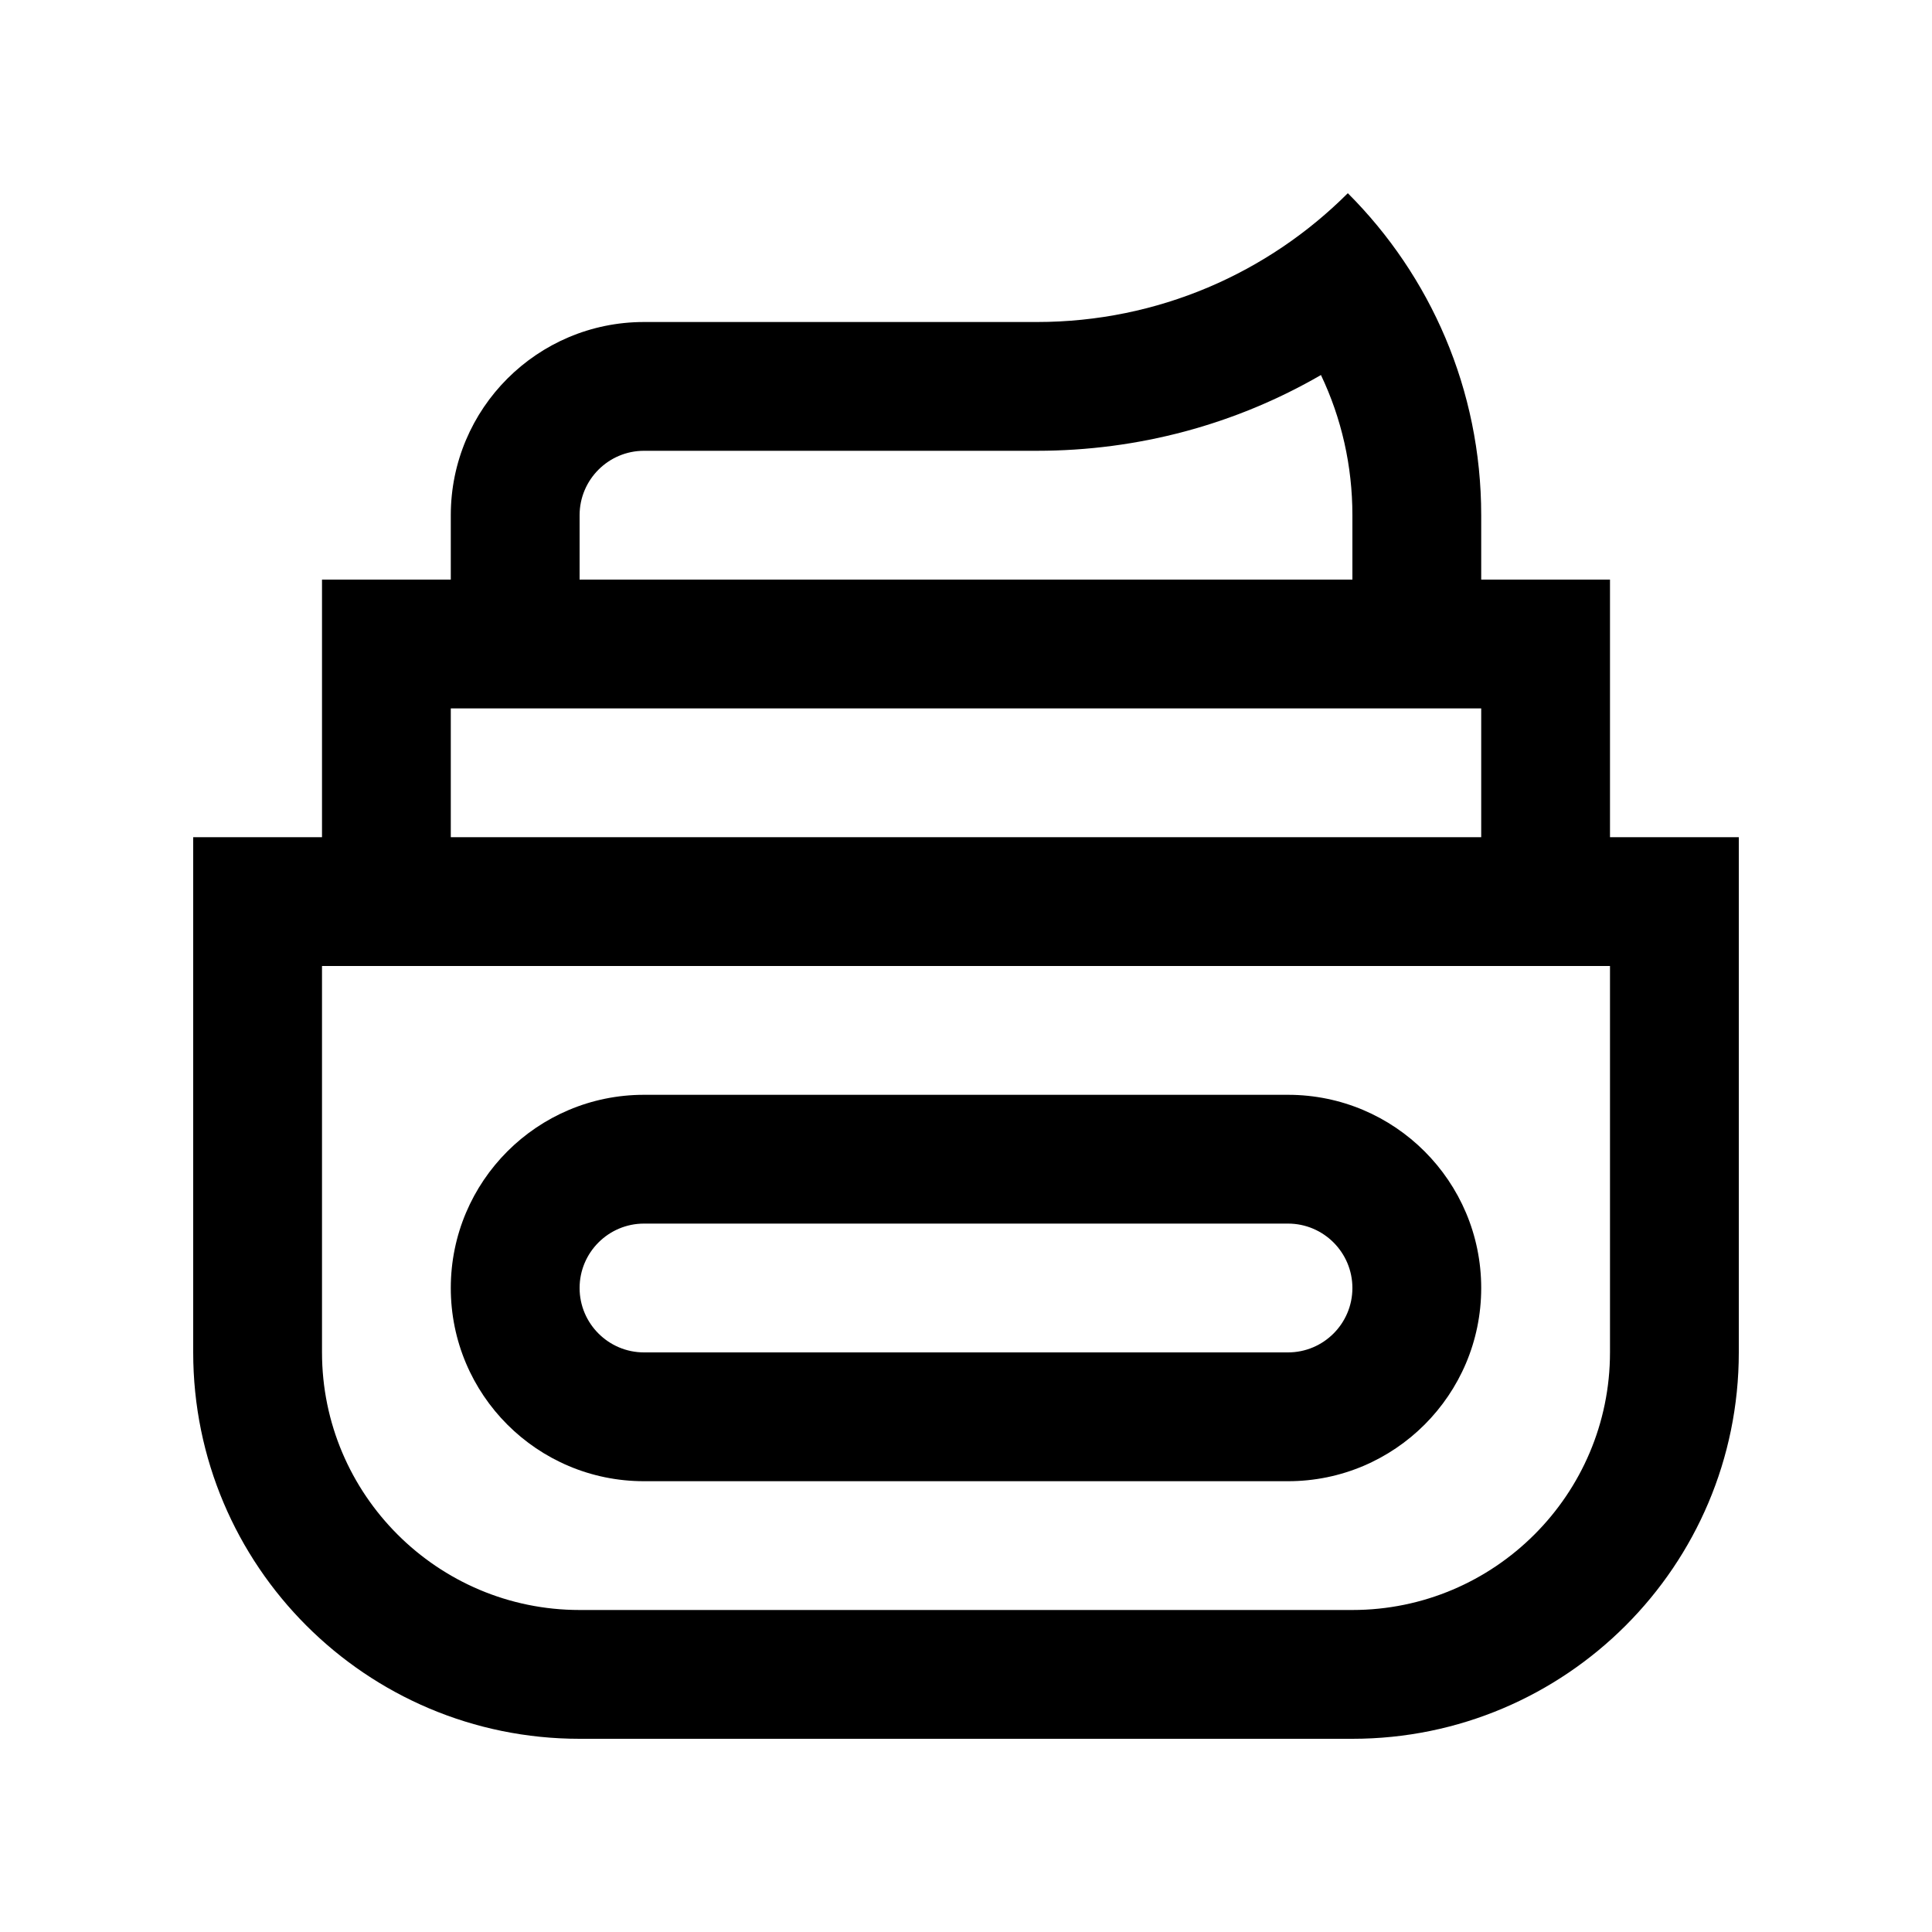
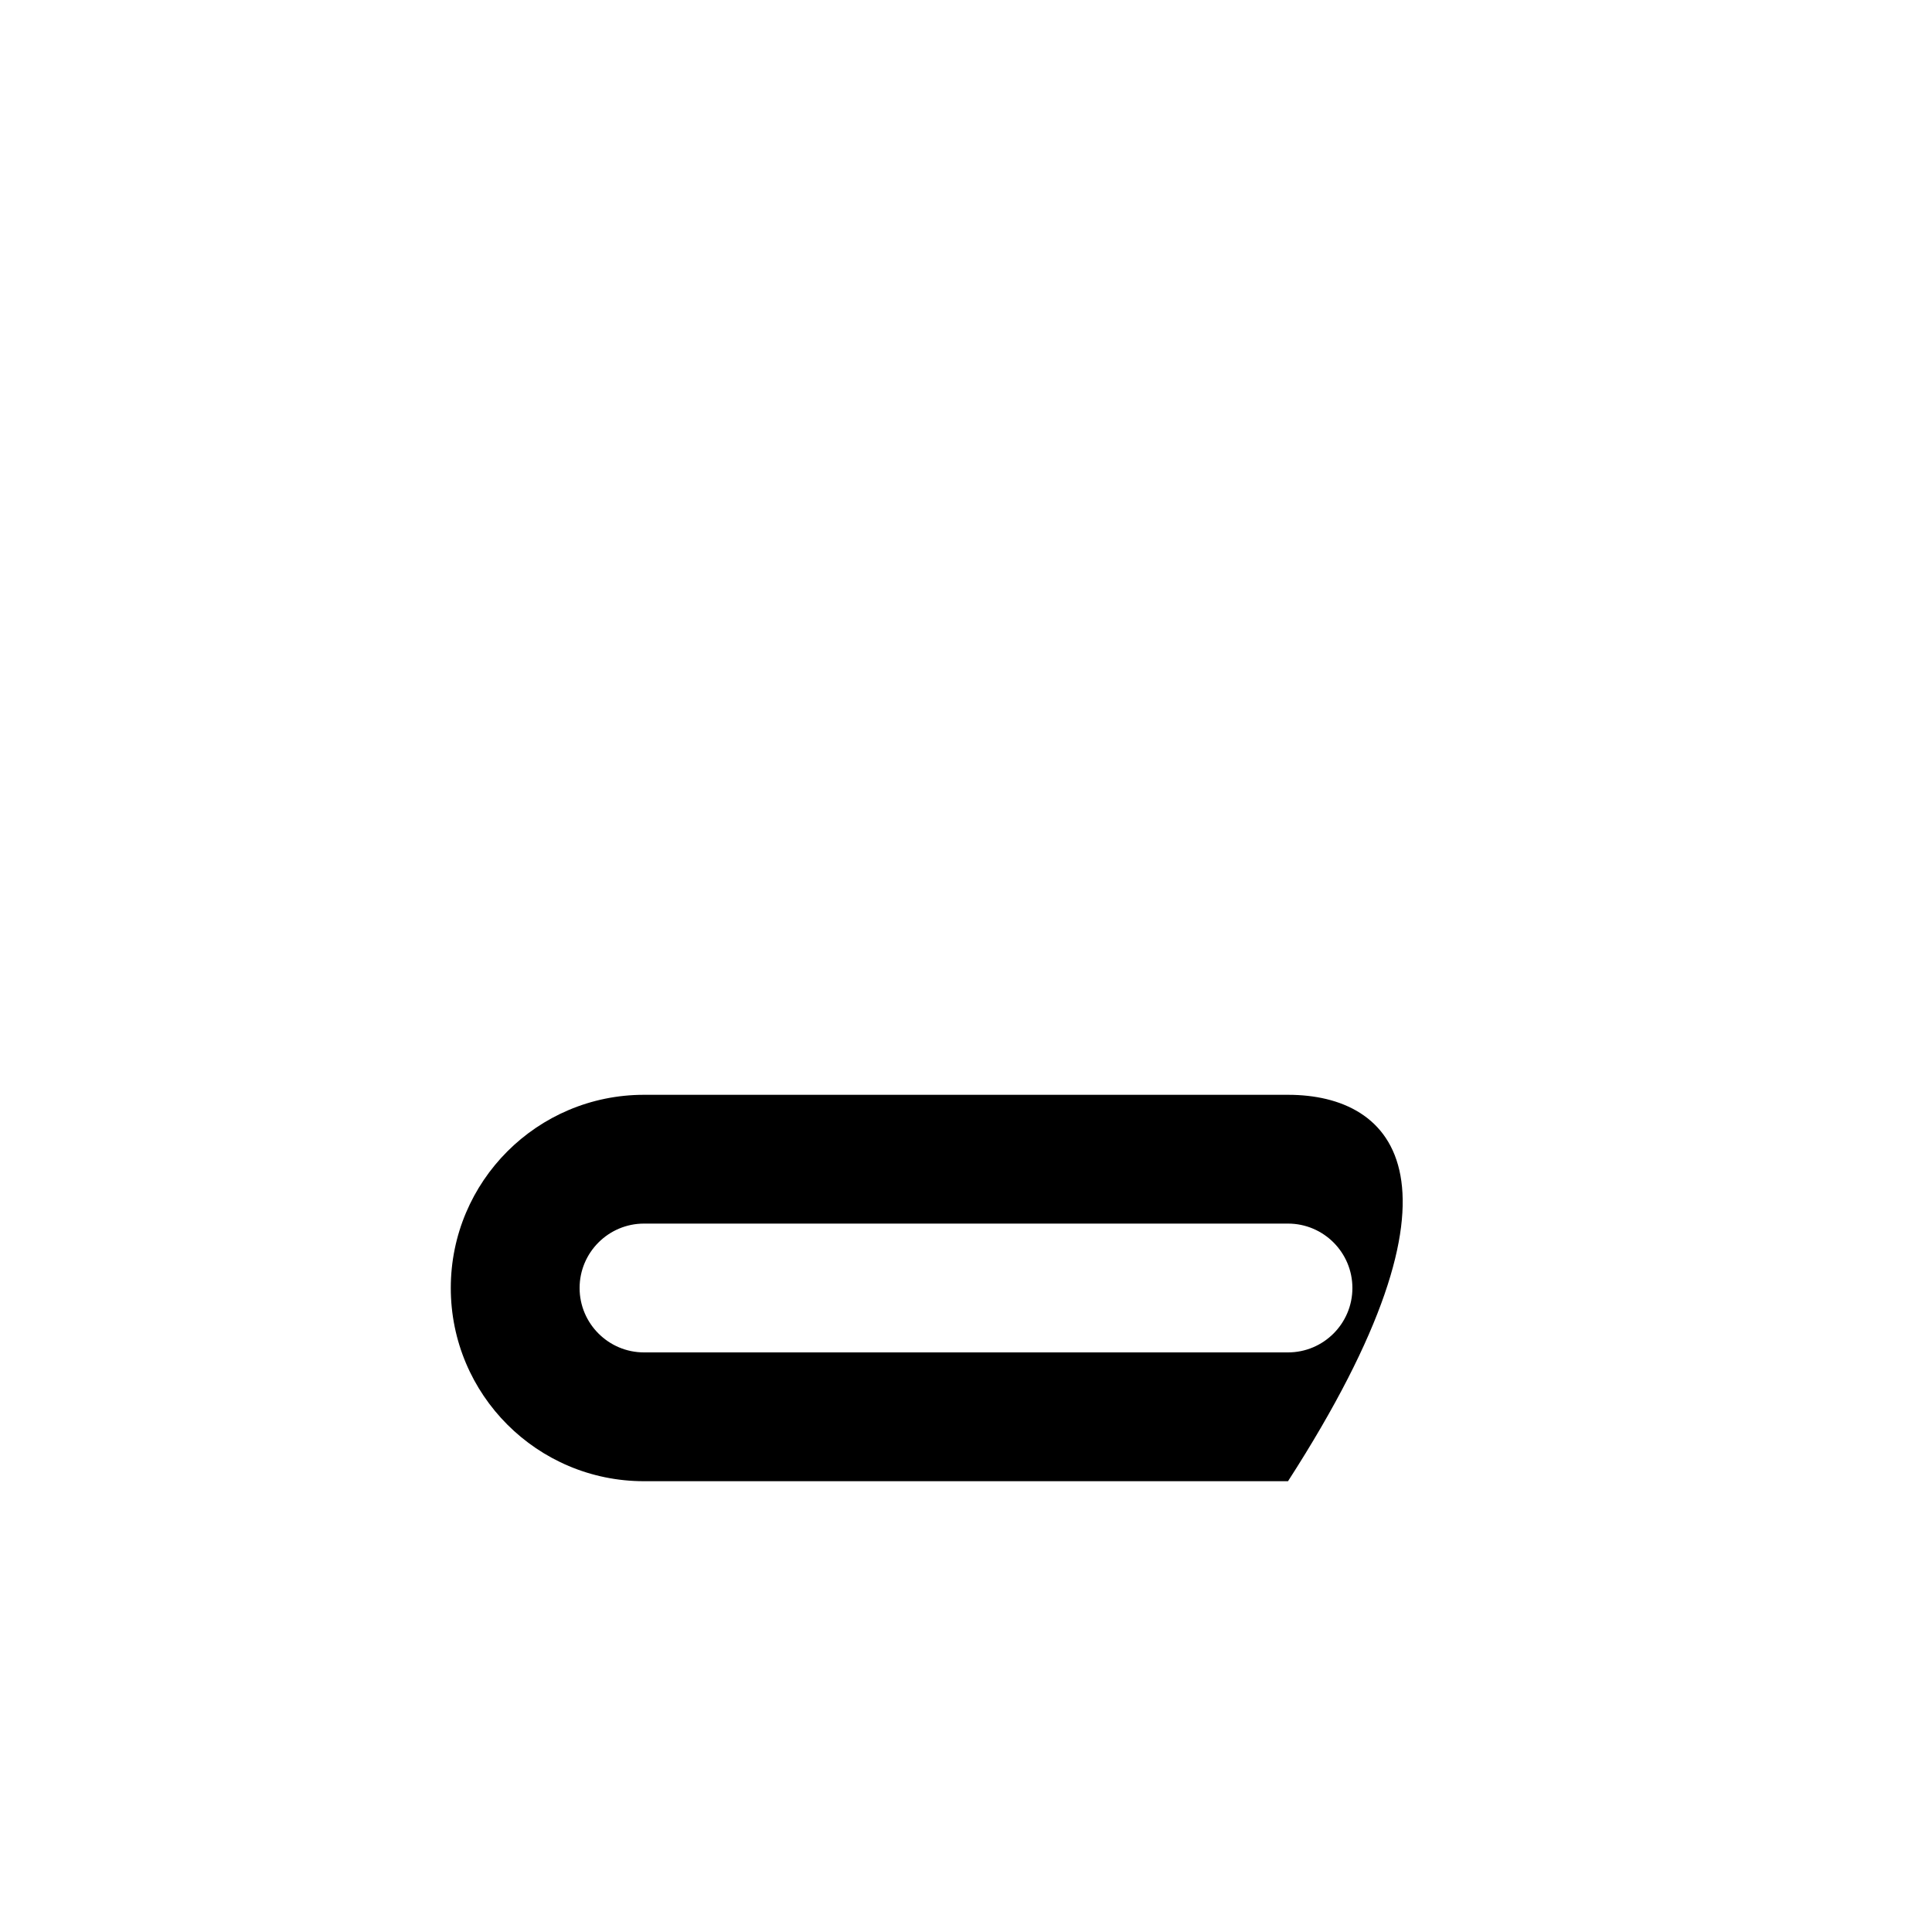
<svg xmlns="http://www.w3.org/2000/svg" version="1.0" id="Layer_1" x="0px" y="0px" width="100px" height="100px" viewBox="0 0 100 100" xml:space="preserve">
-   <path d="M83.333,43.333V30h-6.666v-3.333c0-6.511-2.637-12.403-6.904-16.667c-4.121,4.121-9.809,6.667-16.098,6.667H33.333 c-5.521,0-10,4.476-10,10V30h-6.666v13.333H10V70c0,11.038,8.952,20,20,20h40c11.048,0,20-8.962,20-20V43.333H83.333z M30,26.667 c0-1.84,1.497-3.334,3.333-3.334h20.332c5.248,0,10.287-1.363,14.707-3.922C69.437,21.647,70,24.114,70,26.667V30H30V26.667z M23.333,36.667h53.334v6.666H23.333V36.667z M83.333,70c0,7.354-5.979,13.333-13.333,13.333H30 c-7.354,0-13.333-5.979-13.333-13.333V50h66.666V70z" />
-   <path d="M66.667,56.667H33.333c-5.527,0-10,4.479-10,10c0,5.521,4.473,10,10,10h33.334c5.521,0,10-4.479,10-10 C76.667,61.146,72.188,56.667,66.667,56.667z M66.667,70H33.333C31.497,70,30,68.506,30,66.667c0-1.84,1.497-3.334,3.333-3.334 h33.334c1.839,0,3.333,1.494,3.333,3.334C70,68.506,68.506,70,66.667,70z" />
+   <path d="M66.667,56.667H33.333c-5.527,0-10,4.479-10,10c0,5.521,4.473,10,10,10h33.334C76.667,61.146,72.188,56.667,66.667,56.667z M66.667,70H33.333C31.497,70,30,68.506,30,66.667c0-1.84,1.497-3.334,3.333-3.334 h33.334c1.839,0,3.333,1.494,3.333,3.334C70,68.506,68.506,70,66.667,70z" />
</svg>